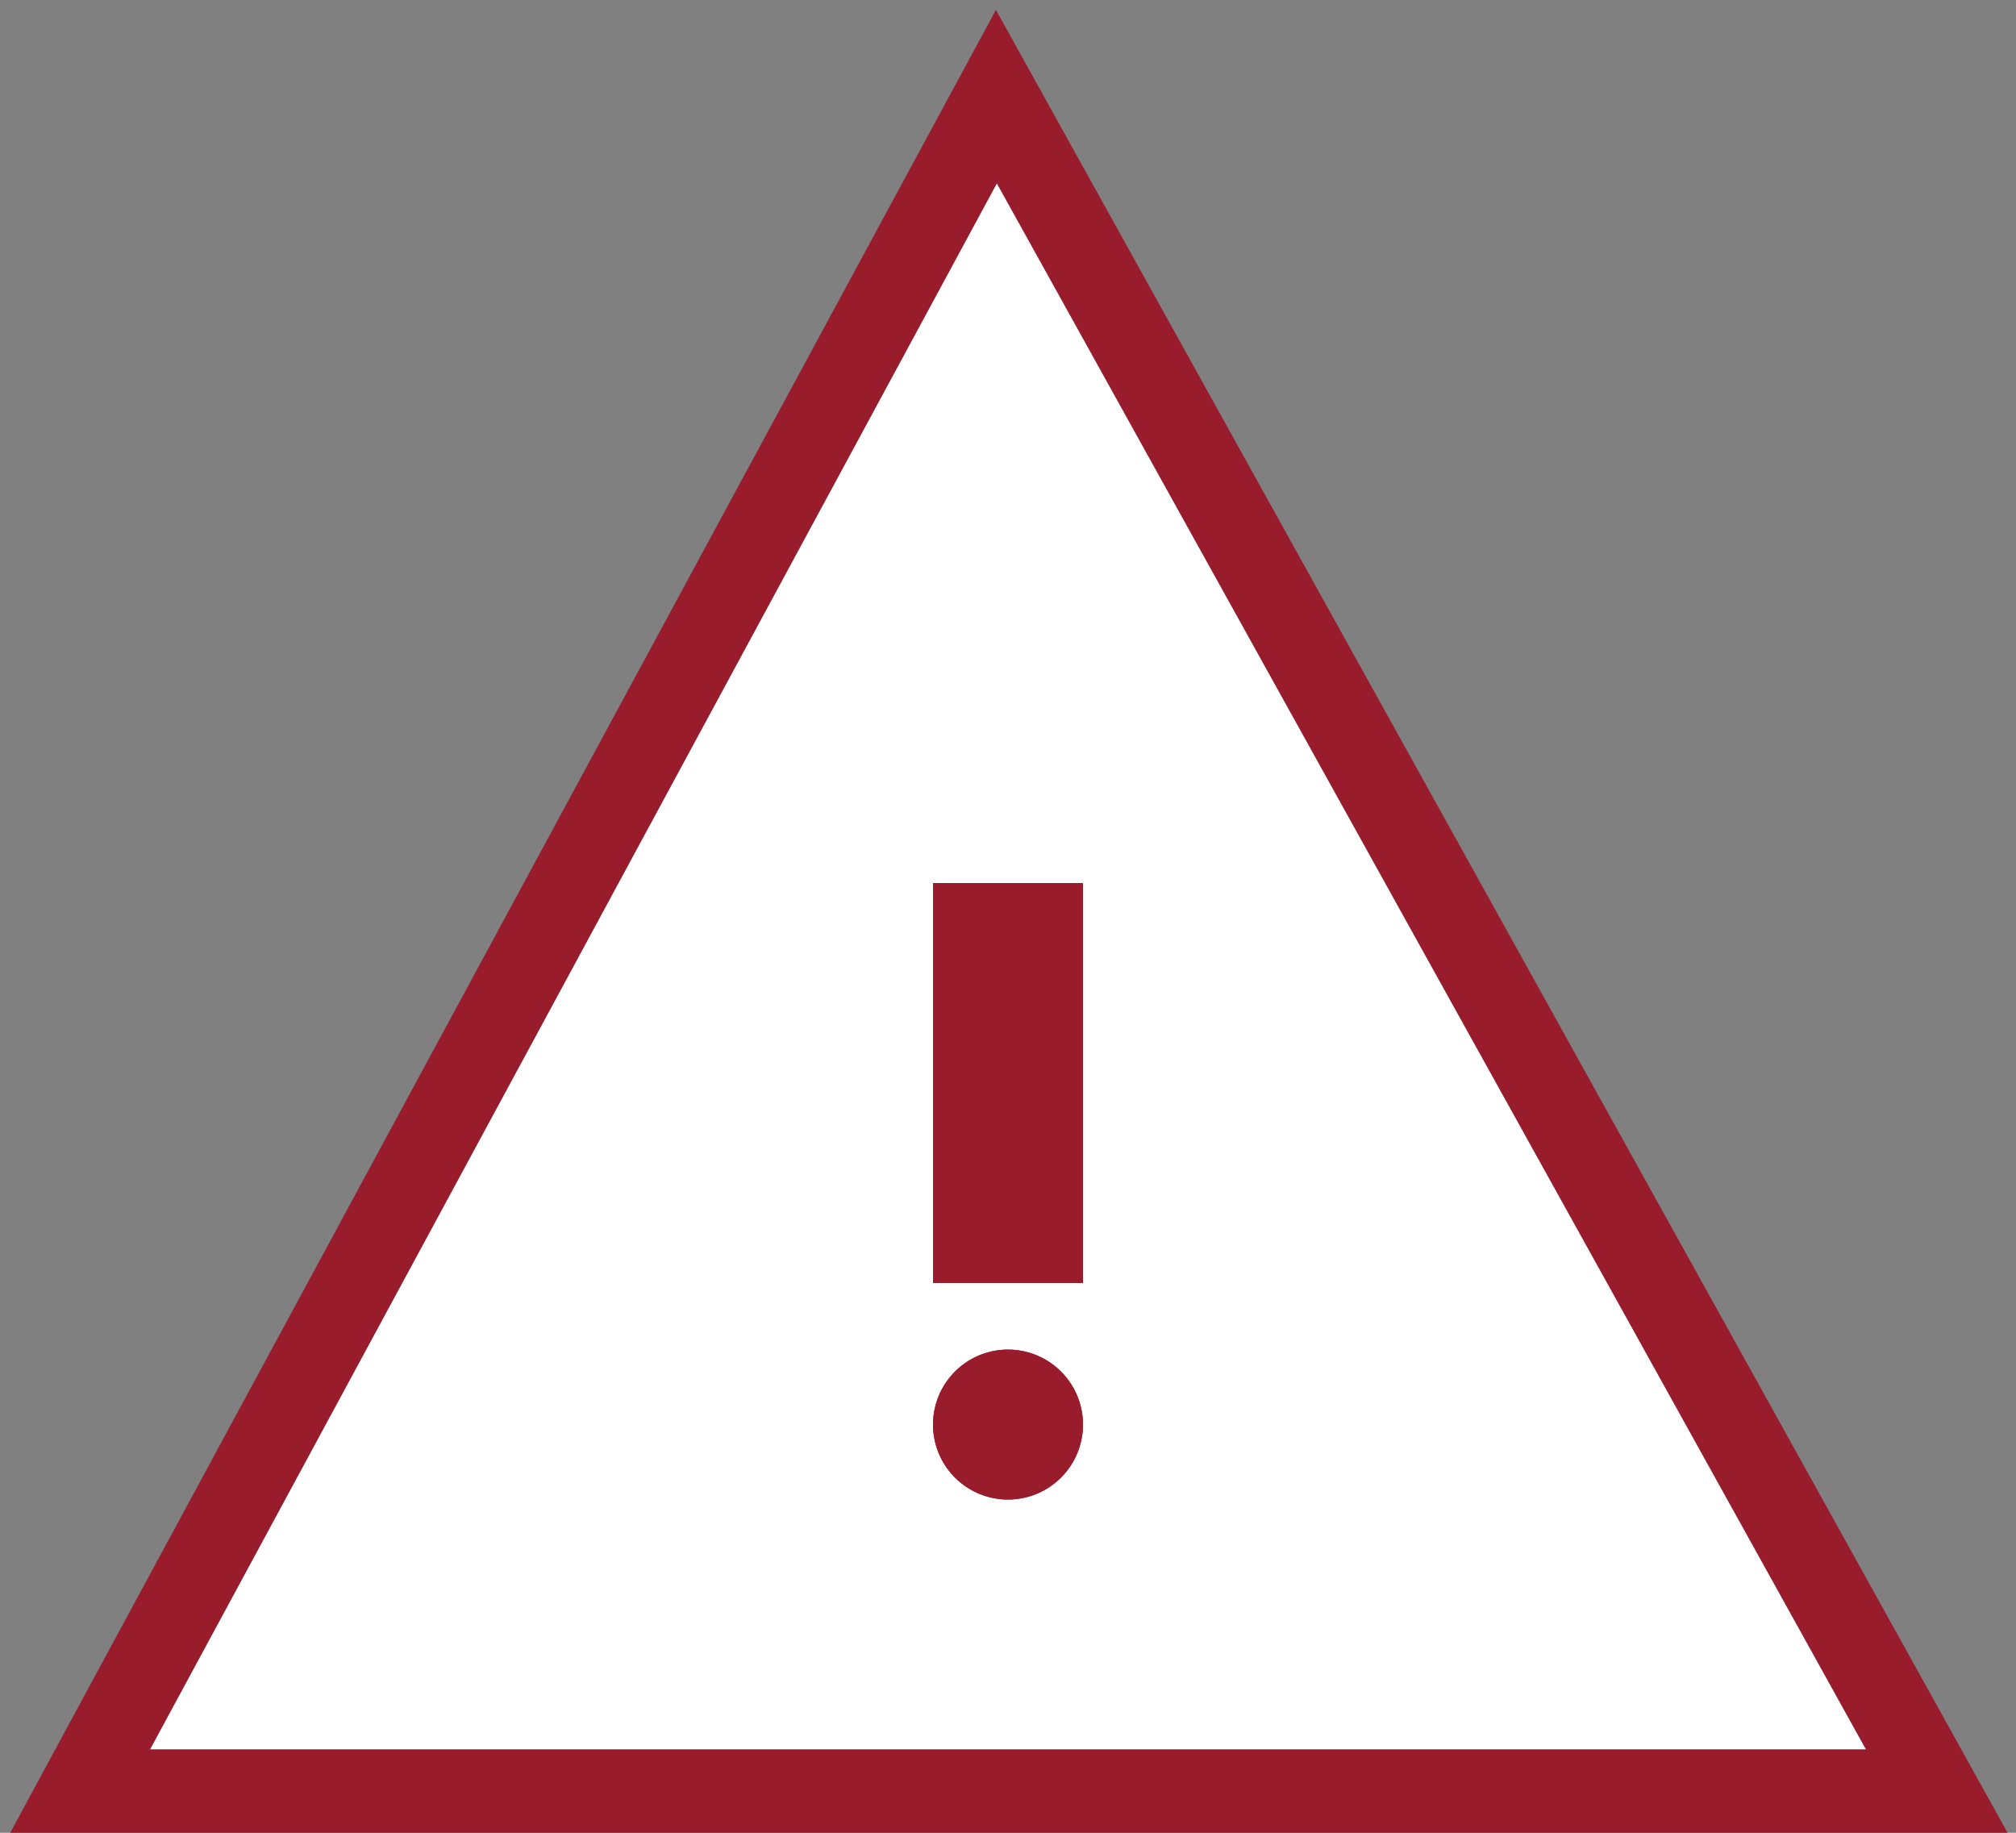
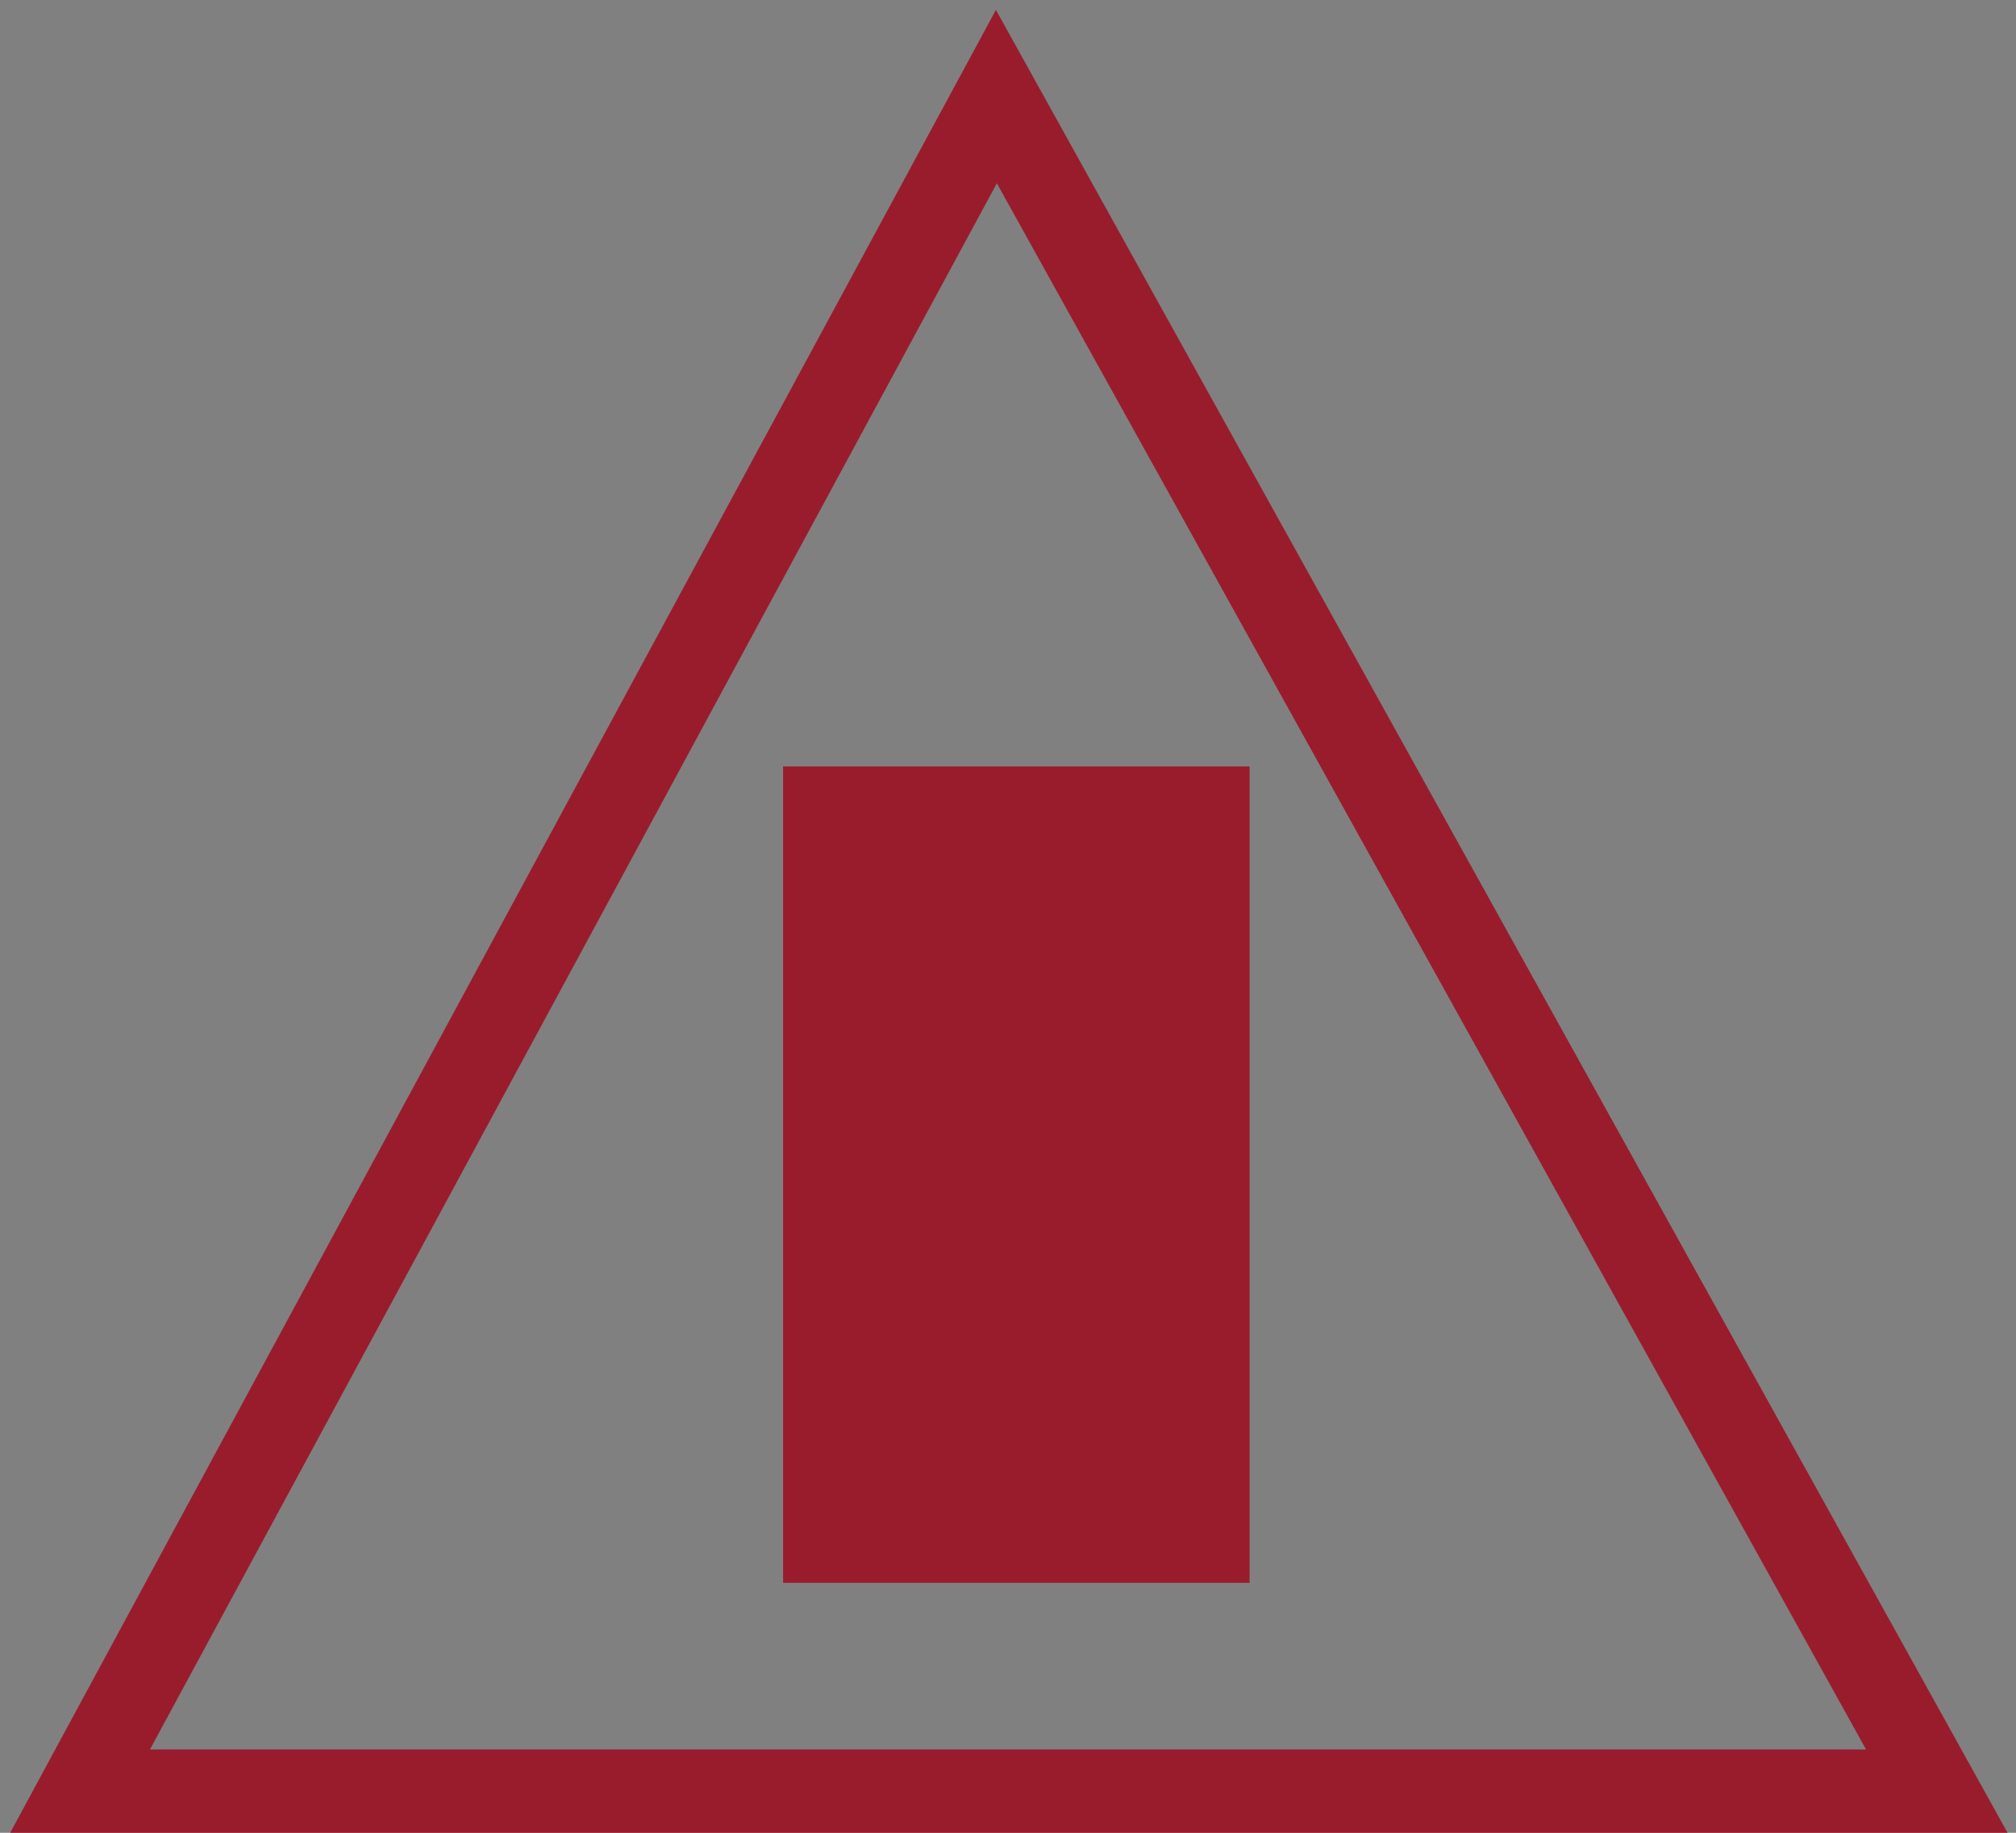
<svg xmlns="http://www.w3.org/2000/svg" xmlns:xlink="http://www.w3.org/1999/xlink" width="121" height="110" class="svg-src">
  <rect width="100%" height="100%" fill="#808080" stroke="none" />
  <defs>
-     <path d="M50.831 0L0 94h103L50.831 0zm.669 79a4.5 4.5 0 0 1-4.5-4.5 4.5 4.5 0 0 1 4.5-4.5 4.5 4.5 0 0 1 4.5 4.5 4.5 4.5 0 0 1-4.5 4.5zM47 66V42h9v24h-9z" id="a" />
-   </defs>
+     </defs>
  <g fill="none" fill-rule="evenodd">
    <path fill="#991C2D" d="M47 46h28v49H47z" />
    <g fill-rule="nonzero" transform="translate(9 11)">
      <use fill="#FFF" fill-rule="evenodd" xlink:href="#a" />
      <path stroke="#991C2D" stroke-width="5" d="M-4.194 96.5L50.803-5.203 107.247 96.5H-4.194zm55.694-20a2 2 0 1 0 0-4 2 2 0 1 0 0 4zm-2-13h4v-19h-4v19z" />
    </g>
  </g>
</svg>